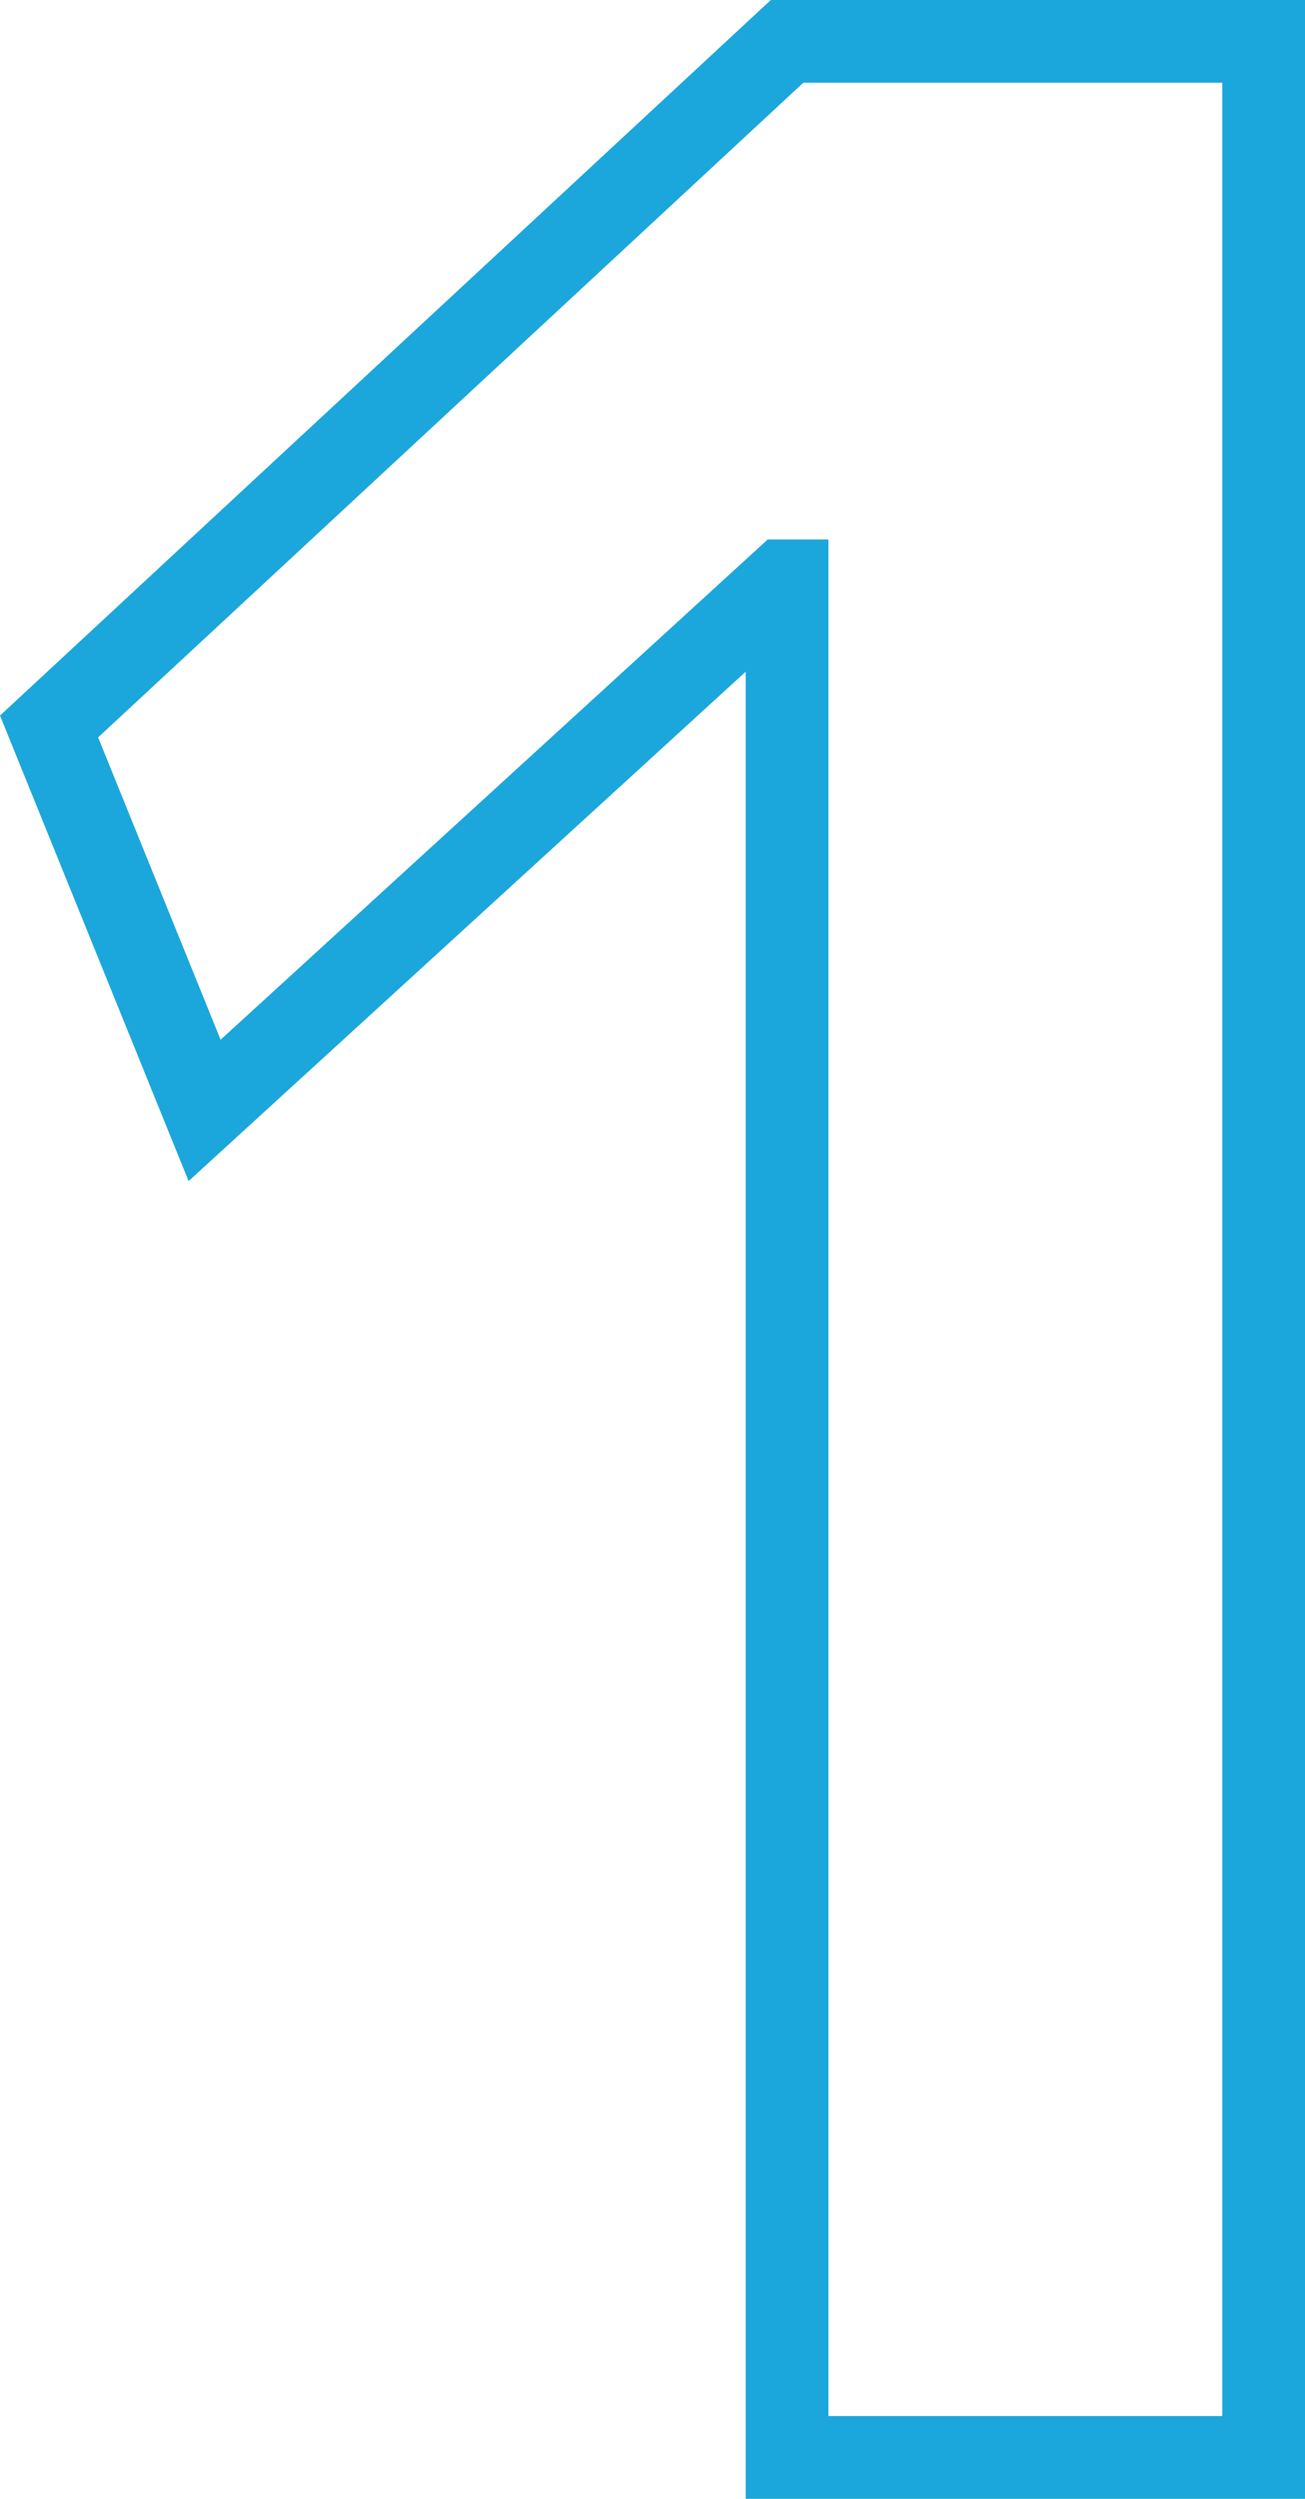
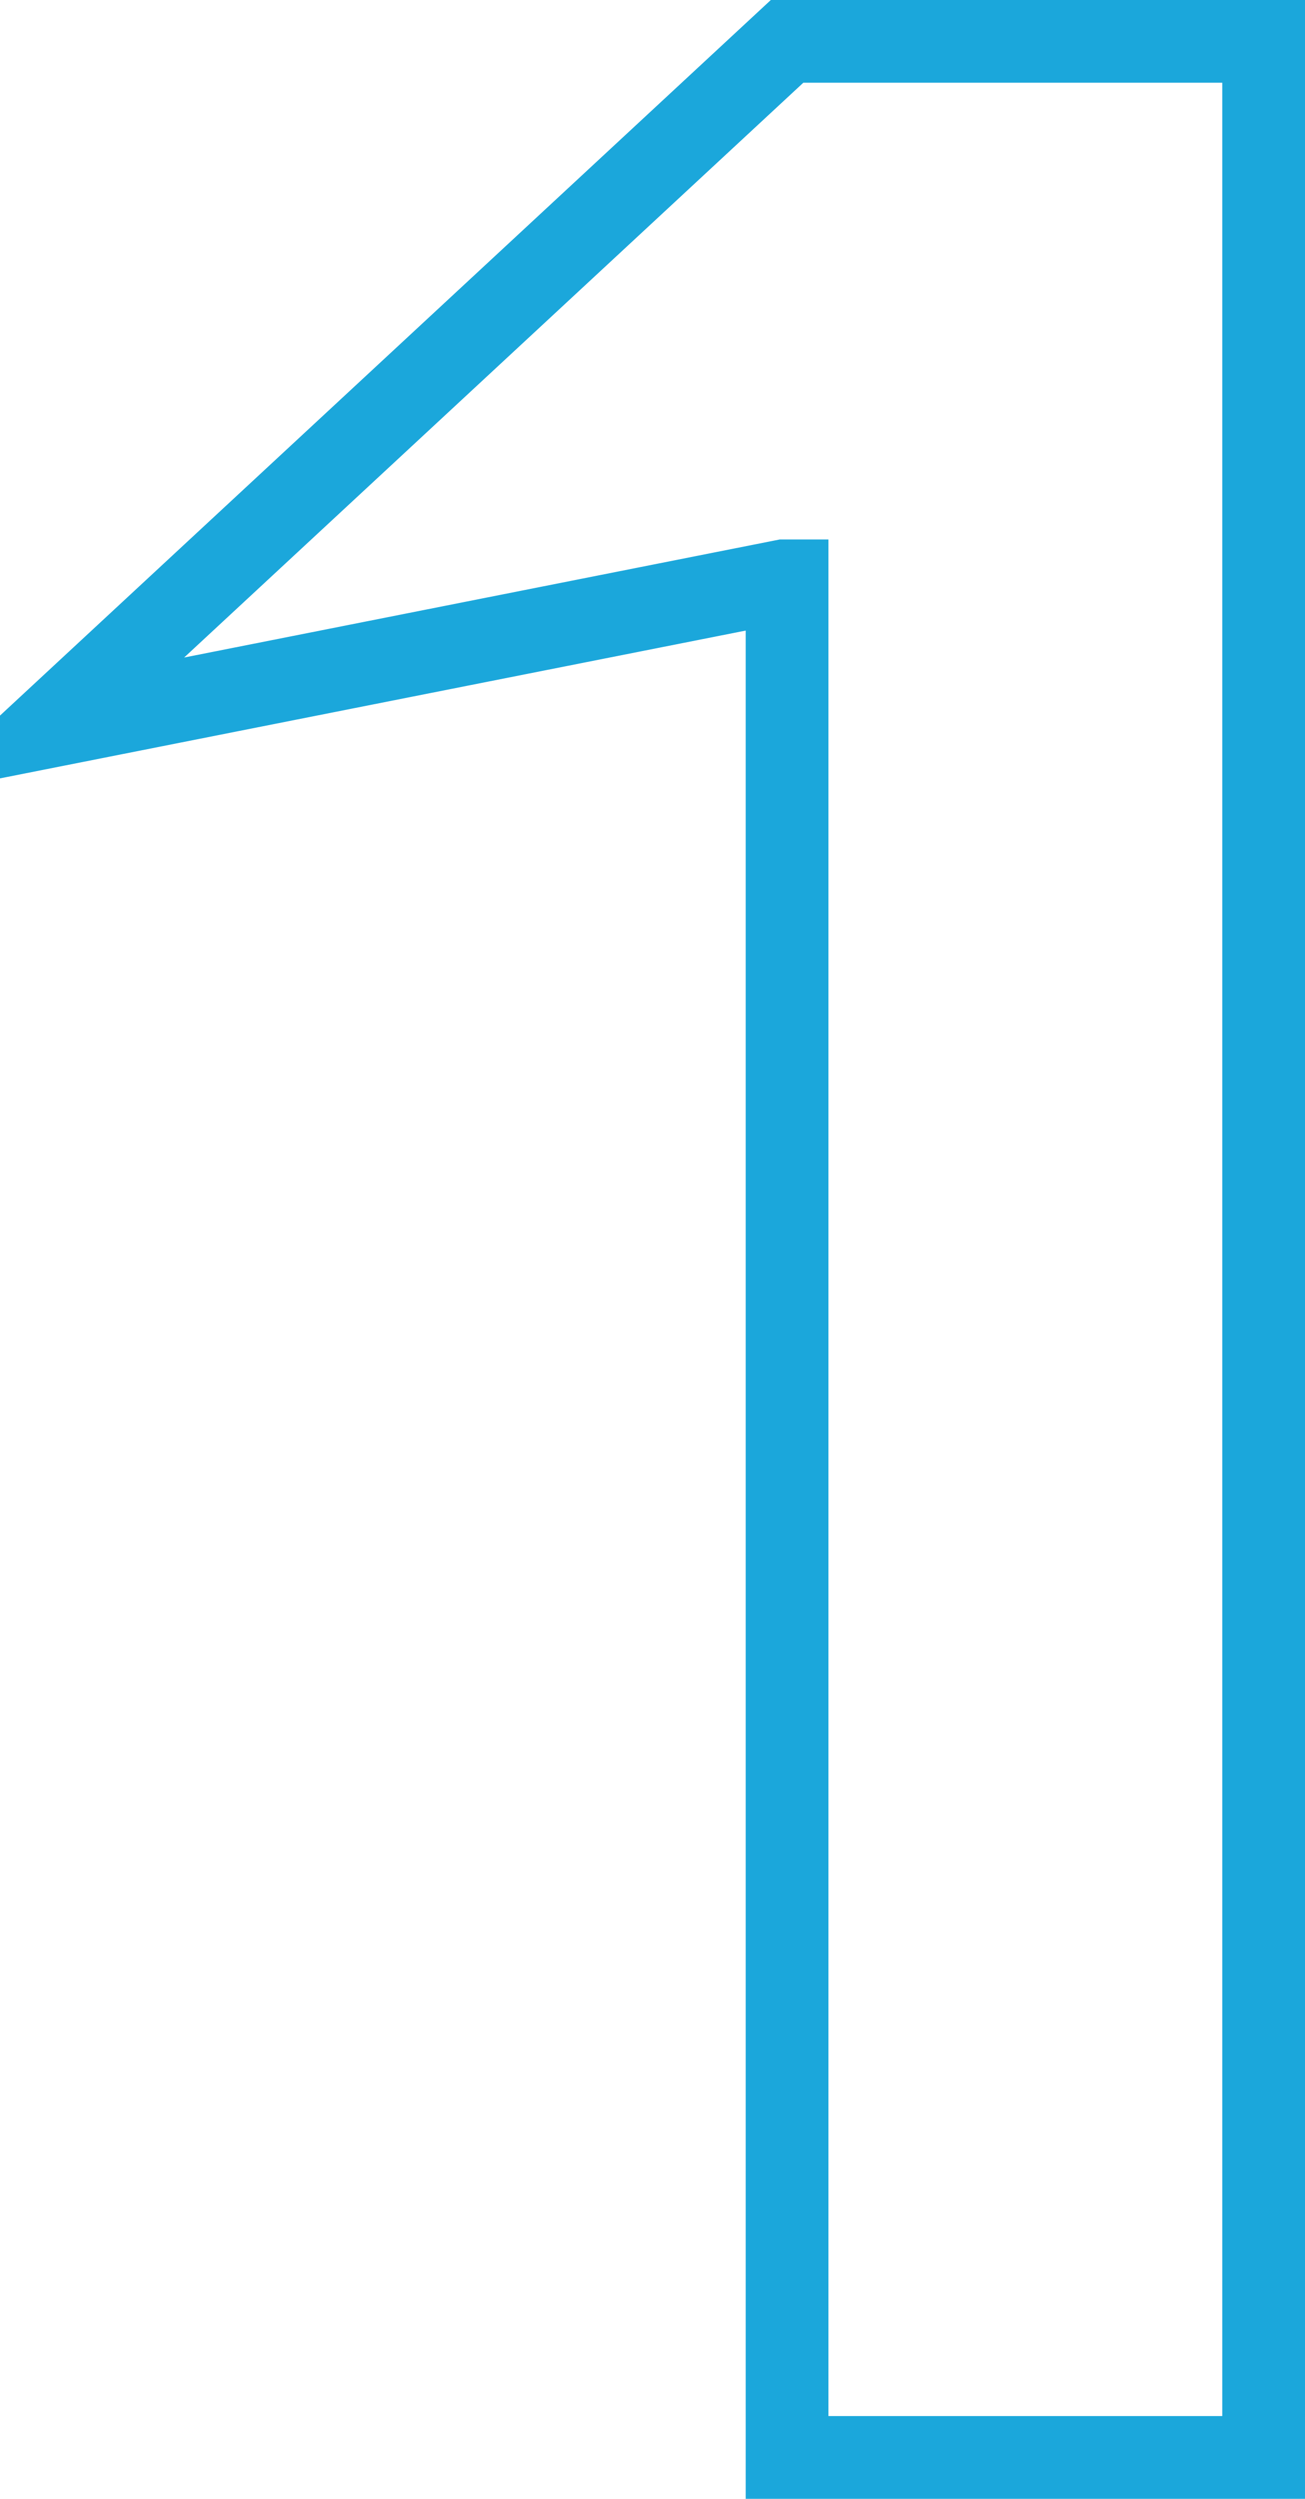
<svg xmlns="http://www.w3.org/2000/svg" width="15.773" height="30.2" viewBox="0 0 15.773 30.2">
-   <path d="M11.68,0V-22.68h-.04l-7,6.4L2.76-20.92l8.92-8.28h5.76V0Z" transform="translate(-2.167 29.7)" fill="none" stroke="#1ba7db" stroke-width="1" />
+   <path d="M11.68,0V-22.68h-.04L2.76-20.92l8.92-8.28h5.76V0Z" transform="translate(-2.167 29.7)" fill="none" stroke="#1ba7db" stroke-width="1" />
</svg>